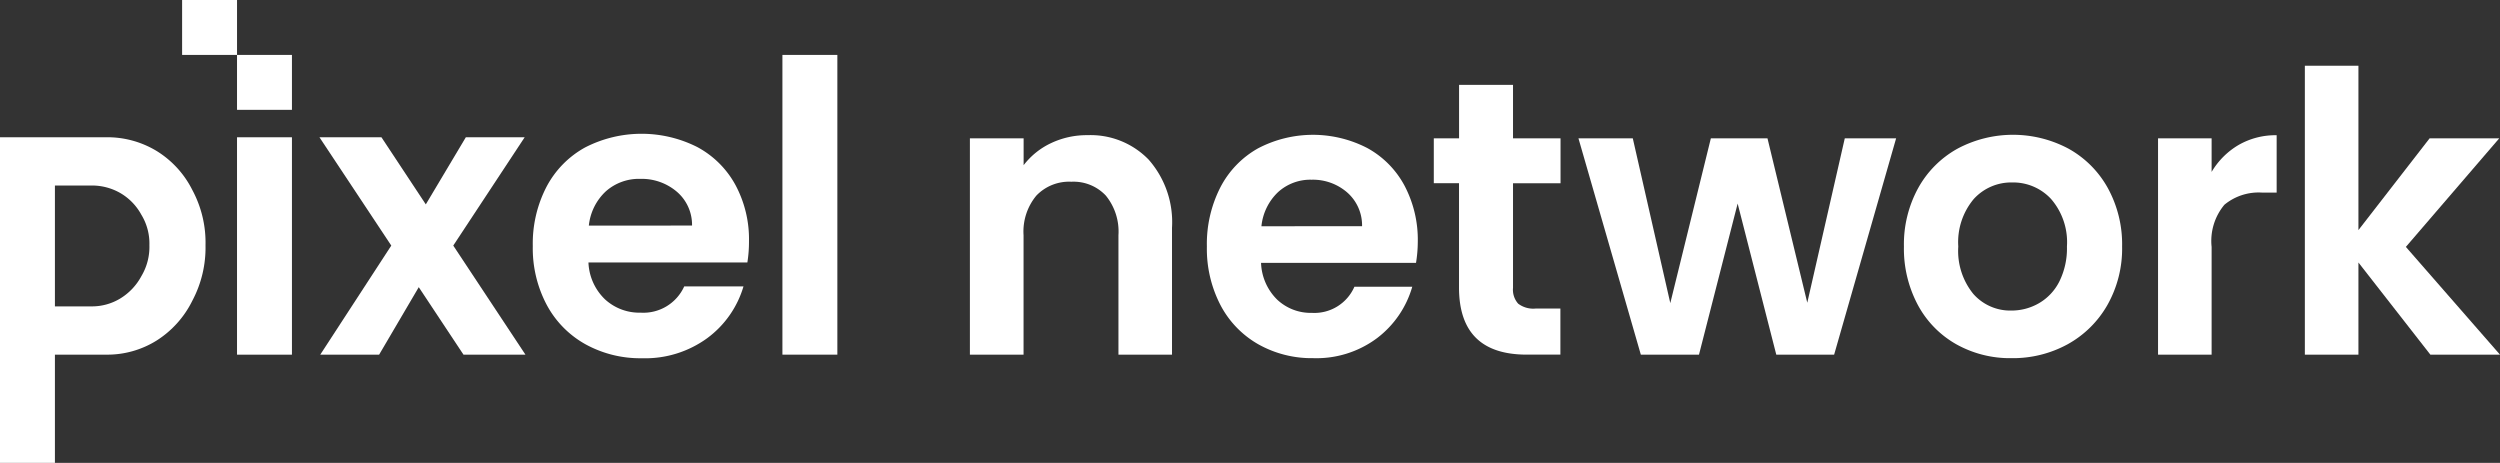
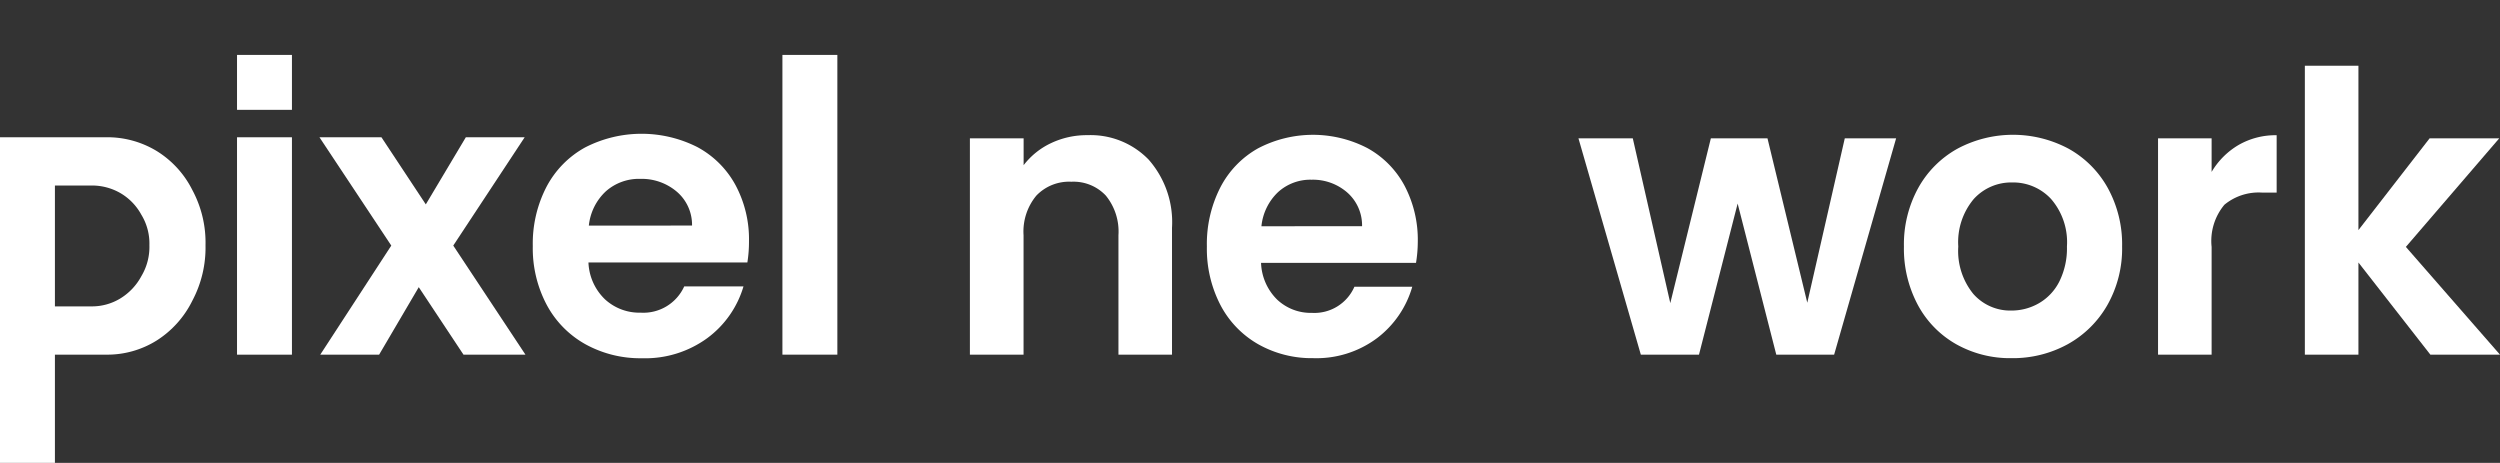
<svg xmlns="http://www.w3.org/2000/svg" width="121" height="22.402" viewBox="0 0 121 22.402">
  <rect x="0" y="0" width="121" height="22.402" fill="#333333" stroke="none" />
  <g id="그룹_26" data-name="그룹 26" transform="translate(-170.022 -528.296)">
    <g id="그룹_27" data-name="그룹 27" transform="translate(216.969 531.477)">
      <g id="그룹_26-2" data-name="그룹 26">
        <path id="패스_83" data-name="패스 83" d="M263.652,541.325a4.58,4.58,0,0,1,1.13,3.3v6.141H262.19v-5.783a2.75,2.75,0,0,0-.611-1.917,2.142,2.142,0,0,0-1.667-.671,2.194,2.194,0,0,0-1.695.671,2.722,2.722,0,0,0-.62,1.917v5.783H255V540.295H257.6v1.3a3.6,3.6,0,0,1,1.324-1.067,4.03,4.03,0,0,1,1.768-.387A3.913,3.913,0,0,1,263.652,541.325Z" transform="translate(-255.004 -536.78)" fill="#fff" />
        <path id="패스_84" data-name="패스 84" d="M285.875,546.307h-7.5a2.622,2.622,0,0,0,.778,1.777,2.37,2.37,0,0,0,1.685.643,2.113,2.113,0,0,0,2.056-1.266h2.8a4.77,4.77,0,0,1-1.7,2.485,4.9,4.9,0,0,1-3.093.973,5.269,5.269,0,0,1-2.658-.671,4.673,4.673,0,0,1-1.833-1.9,5.908,5.908,0,0,1-.657-2.834,6.02,6.02,0,0,1,.648-2.853,4.569,4.569,0,0,1,1.815-1.89,5.723,5.723,0,0,1,5.306-.019,4.482,4.482,0,0,1,1.8,1.824,5.611,5.611,0,0,1,.639,2.712A6.457,6.457,0,0,1,285.875,546.307Zm-2.611-1.776a2.117,2.117,0,0,0-.723-1.635,2.527,2.527,0,0,0-1.722-.614,2.323,2.323,0,0,0-1.62.6,2.635,2.635,0,0,0-.806,1.653Z" transform="translate(-264.287 -536.765)" fill="#fff" />
-         <path id="패스_85" data-name="패스 85" d="M299.474,540.493v5.064a1.013,1.013,0,0,0,.25.765,1.212,1.212,0,0,0,.843.236h1.2v2.23h-1.629q-3.278,0-3.278-3.251v-5.045H295.64v-2.174h1.223V535.73h2.611v2.589h2.3v2.174Z" transform="translate(-273.191 -534.805)" fill="#fff" />
        <path id="패스_86" data-name="패스 86" d="M323.69,540.417l-3,10.469h-2.8l-1.87-7.313-1.871,7.313h-2.815l-3.019-10.469h2.63l1.815,7.975,1.963-7.975h2.741l1.926,7.956,1.815-7.956Z" transform="translate(-278.865 -536.902)" fill="#fff" />
        <path id="패스_87" data-name="패스 87" d="M339.366,550.248a4.775,4.775,0,0,1-1.861-1.9,5.779,5.779,0,0,1-.676-2.834,5.66,5.66,0,0,1,.694-2.835,4.871,4.871,0,0,1,1.9-1.9,5.708,5.708,0,0,1,5.371,0,4.871,4.871,0,0,1,1.9,1.9,5.654,5.654,0,0,1,.695,2.835,5.543,5.543,0,0,1-.713,2.834,4.983,4.983,0,0,1-1.926,1.9,5.513,5.513,0,0,1-2.713.671A5.32,5.32,0,0,1,339.366,550.248Zm3.991-1.984a2.519,2.519,0,0,0,.991-1.049,3.6,3.6,0,0,0,.371-1.7,3.194,3.194,0,0,0-.768-2.3,2.5,2.5,0,0,0-1.88-.8,2.447,2.447,0,0,0-1.861.8,3.243,3.243,0,0,0-.75,2.3,3.292,3.292,0,0,0,.732,2.3,2.384,2.384,0,0,0,1.842.8A2.656,2.656,0,0,0,343.357,548.264Z" transform="translate(-291.626 -536.765)" fill="#fff" />
        <path id="패스_88" data-name="패스 88" d="M362.99,540.616a3.576,3.576,0,0,1,1.843-.472v2.778h-.685a2.6,2.6,0,0,0-1.843.586,2.736,2.736,0,0,0-.62,2.041v5.216h-2.593V540.295h2.593v1.625A3.68,3.68,0,0,1,362.99,540.616Z" transform="translate(-301.59 -536.78)" fill="#fff" />
        <path id="패스_89" data-name="패스 89" d="M378.029,548.039l-3.482-4.46v4.46h-2.593V534.055h2.593v7.956l3.445-4.441h3.37l-4.519,5.254,4.556,5.216Z" transform="translate(-307.346 -534.055)" fill="#fff" />
      </g>
    </g>
    <g id="그룹_29" data-name="그룹 29" transform="translate(170.022 528.296)">
      <path id="패스_90" data-name="패스 90" d="M193.447,540.322v10.522h-2.658V540.322Z" transform="translate(-179.317 -533.678)" fill="#fff" />
      <path id="패스_91" data-name="패스 91" d="M204.982,550.844l-2.165-3.267-1.919,3.267h-2.849l3.438-5.28-3.476-5.242h3l2.147,3.248,1.937-3.248h2.848l-3.456,5.242,3.494,5.28Z" transform="translate(-182.549 -533.678)" fill="#fff" />
      <path id="패스_92" data-name="패스 92" d="M227.083,546.241h-7.692a2.613,2.613,0,0,0,.8,1.785,2.457,2.457,0,0,0,1.728.646,2.17,2.17,0,0,0,2.108-1.272h2.868a4.792,4.792,0,0,1-1.747,2.5,5.1,5.1,0,0,1-3.172.978,5.489,5.489,0,0,1-2.725-.674,4.737,4.737,0,0,1-1.879-1.909,5.837,5.837,0,0,1-.675-2.849,5.96,5.96,0,0,1,.665-2.868,4.638,4.638,0,0,1,1.862-1.9,5.977,5.977,0,0,1,5.44-.019,4.552,4.552,0,0,1,1.842,1.833,5.547,5.547,0,0,1,.655,2.726A6.312,6.312,0,0,1,227.083,546.241Zm-2.678-1.785a2.109,2.109,0,0,0-.741-1.642,2.623,2.623,0,0,0-1.766-.618,2.415,2.415,0,0,0-1.662.6,2.631,2.631,0,0,0-.826,1.662Z" transform="translate(-190.91 -533.539)" fill="#fff" />
      <path id="패스_93" data-name="패스 93" d="M241.23,533.108v14.507h-2.659V533.108Z" transform="translate(-200.702 -530.45)" fill="#fff" />
      <rect id="사각형_20" data-name="사각형 20" width="2.658" height="2.658" transform="translate(11.472 2.658)" fill="#fff" />
-       <rect id="사각형_21" data-name="사각형 21" width="2.658" height="2.658" transform="translate(8.814)" fill="#fff" />
      <g id="그룹_28" data-name="그룹 28" transform="translate(0 6.644)">
        <path id="패스_94" data-name="패스 94" d="M170.022,556.08h2.658v-5.237h2.483a4.5,4.5,0,0,0,2.441-.684,4.783,4.783,0,0,0,1.728-1.928,5.481,5.481,0,0,0,.637-2.687,5.376,5.376,0,0,0-.637-2.668,4.677,4.677,0,0,0-1.728-1.89,4.6,4.6,0,0,0-2.441-.665h-5.142Zm2.658-13.423h1.781a2.753,2.753,0,0,1,1.378.361,2.71,2.71,0,0,1,1.025,1.054,2.674,2.674,0,0,1,.389,1.472,2.754,2.754,0,0,1-.389,1.5,2.826,2.826,0,0,1-1.025,1.083,2.636,2.636,0,0,1-1.378.38H172.68Z" transform="translate(-170.022 -540.322)" fill="#fff" />
      </g>
    </g>
  </g>
</svg>